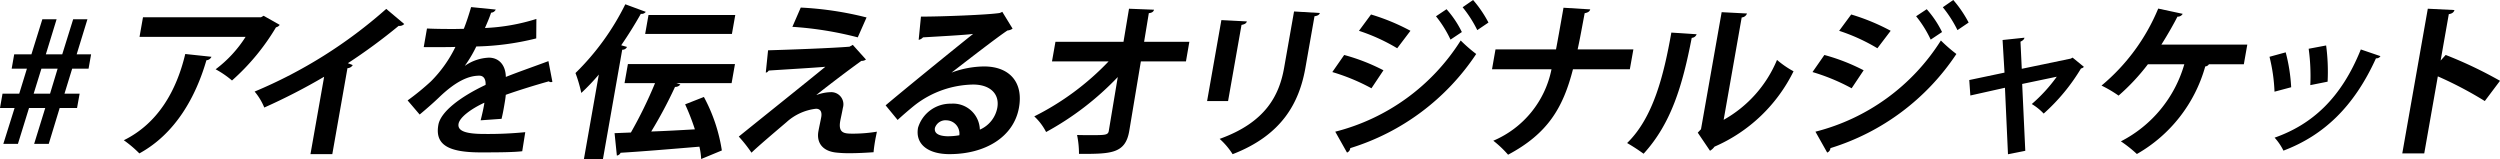
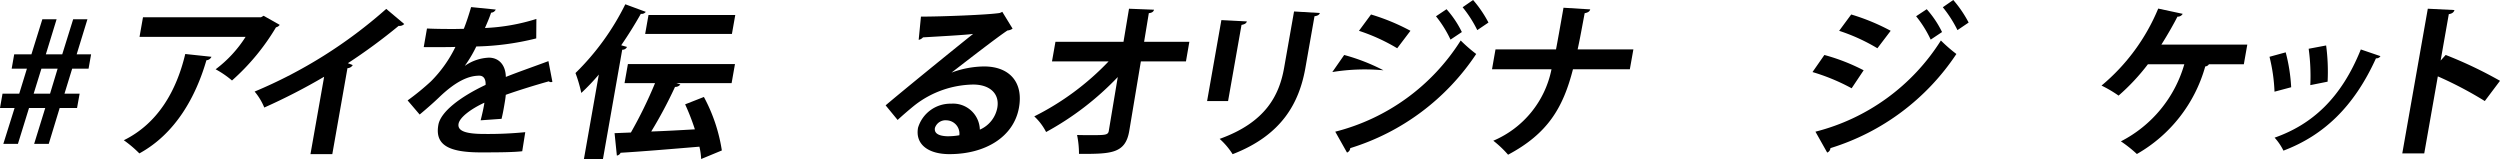
<svg xmlns="http://www.w3.org/2000/svg" width="231.176" height="14.718" viewBox="0 0 231.176 14.718">
  <g id="_ジャケット風画像をつくろう" data-name="#ジャケット風画像をつくろう" transform="translate(115.588 7.359)">
    <g id="グループ_2089" data-name="グループ 2089" transform="translate(-115.588 -7.359)">
      <g id="グループ_2088" data-name="グループ 2088">
        <path id="パス_64979" data-name="パス 64979" d="M3.368,13.141H2.018L3.059,9.823H1.71L1.943,8.5H3.488L4.2,6.186H2.79l.233-1.325H4.616q.5-1.622,1.01-3.242H6.944q-.5,1.622-.995,3.242H7.466q.5-1.622,1.01-3.242H9.795Q9.3,3.241,8.8,4.861h1.334L9.9,6.186H8.384L7.673,8.5h1.4L8.835,9.823H7.228l-1.01,3.318H4.868L5.894,9.823h-1.5ZM4.823,8.5H6.339l.7-2.313h-1.5Z" transform="translate(-1.71 0.162)" />
        <path id="パス_64980" data-name="パス 64980" d="M18.7,5.161a.548.548,0,0,1-.466.32c-.968,3.334-2.831,6.773-6.2,8.615a10.742,10.742,0,0,0-1.438-1.218c3.155-1.553,4.869-4.566,5.682-7.975Zm6.312-2.952a.568.568,0,0,1-.344.228A20.643,20.643,0,0,1,20.6,7.353a8.671,8.671,0,0,0-1.514-1.036,11.3,11.3,0,0,0,2.772-3H12.05q.159-.907.32-1.812H23.284l.237-.137Z" transform="translate(0.853 0.09)" />
        <path id="パス_64981" data-name="パス 64981" d="M33.816,2.274a.6.6,0,0,1-.514.169A52.275,52.275,0,0,1,28.6,5.9c.159.046.312.122.455.169a.592.592,0,0,1-.49.289q-.7,3.972-1.4,7.945H25.146q.632-3.576,1.263-7.153a55.7,55.7,0,0,1-5.535,2.847,5.534,5.534,0,0,0-.893-1.477A43.734,43.734,0,0,0,32.152.875Z" transform="translate(3.564 -0.053)" />
        <path id="パス_64982" data-name="パス 64982" d="M44.347,7.655a.416.416,0,0,1-.129.031.3.3,0,0,1-.2-.076c-1.2.335-2.783.822-3.981,1.247-.024.305-.086.655-.149,1.021s-.134.76-.242,1.2l-1.934.137c.143-.563.285-1.187.348-1.629-1.286.594-2.289,1.37-2.39,1.948-.119.67.668.943,2.381.943a34.893,34.893,0,0,0,3.787-.166l-.28,1.764c-.8.093-2.111.107-3.823.107-2.927,0-4.268-.653-3.934-2.541.214-1.218,2.036-2.6,4.367-3.7.031-.442-.122-.853-.579-.853-1,0-2.153.518-3.646,1.933-.439.427-1.1,1.019-1.87,1.66L30.959,9.375A22.792,22.792,0,0,0,33.12,7.61a11.768,11.768,0,0,0,2.259-3.18l-.58.014c-.332,0-1.974.015-2.349,0l.3-1.719c.84.045,1.932.045,2.6.045l.807-.015c.247-.624.445-1.233.674-2.009l2.278.228a.5.5,0,0,1-.43.289c-.162.488-.363.945-.567,1.416a18.4,18.4,0,0,0,4.755-.838q-.006.9-.013,1.8a24.741,24.741,0,0,1-5.544.746,11.552,11.552,0,0,1-1.057,1.781h.015a4.162,4.162,0,0,1,2.207-.746c.88,0,1.543.624,1.567,1.781,1.255-.5,2.771-1.021,3.939-1.461Z" transform="translate(6.733 -0.09)" />
        <path id="パス_64983" data-name="パス 64983" d="M45.163,7.043a19.885,19.885,0,0,1-1.619,1.7,13.034,13.034,0,0,0-.539-1.841A23.39,23.39,0,0,0,47.613.544l1.894.7a.478.478,0,0,1-.459.183c-.549.974-1.164,1.964-1.816,2.907l.535.153a.444.444,0,0,1-.441.258q-.891,5.061-1.783,10.121h-1.76ZM54.88,9.114a15.32,15.32,0,0,1,1.66,4.946l-1.914.793a6.062,6.062,0,0,0-.162-1.142c-2.709.228-5.463.456-7.286.563a.445.445,0,0,1-.347.259l-.211-2.071,1.51-.061a40.137,40.137,0,0,0,2.232-4.566H47.541q.157-.883.312-1.765h9.9l-.311,1.765H52.332l.371.121a.577.577,0,0,1-.494.228,40.873,40.873,0,0,1-2.2,4.125c1.282-.045,2.66-.121,4.036-.2a20.674,20.674,0,0,0-.9-2.313Zm2.9-7.58-.309,1.75H49.449q.155-.876.308-1.75Z" transform="translate(10.21 -0.148)" />
-         <path id="パス_64984" data-name="パス 64984" d="M61.924,8.862a3.93,3.93,0,0,1,1.3-.259,1.122,1.122,0,0,1,1.125,1.447c-.077.441-.2.973-.247,1.232-.2,1.157.433,1.157,1.22,1.157a13.6,13.6,0,0,0,2.17-.183c-.045.259-.1.487-.139.7-.142.807-.166,1.2-.166,1.2-.646.045-1.442.09-2.169.09a10.25,10.25,0,0,1-1.308-.061c-1.235-.137-1.8-.9-1.63-1.933.064-.365.2-.974.269-1.354.082-.472-.079-.762-.487-.762a4.879,4.879,0,0,0-2.719,1.233c-.911.776-2.728,2.313-3.244,2.831a13.115,13.115,0,0,0-1.177-1.491c1.785-1.447,6.567-5.267,8.005-6.454-1,.09-3.665.244-5.231.349-.116.138-.155.183-.276.183l.211-2.055c2.072-.061,5.9-.2,7.533-.335l.3-.168,1.218,1.356a.621.621,0,0,1-.418.121c-1.108.793-2.718,2.01-4.146,3.135Zm3.8-5.327a32.1,32.1,0,0,0-6.045-.974L60.453.78a30.751,30.751,0,0,1,6.085.914Z" transform="translate(13.593 -0.08)" />
        <path id="パス_64985" data-name="パス 64985" d="M71.372,6.7a8.78,8.78,0,0,1,2.995-.563c2.3,0,3.647,1.415,3.225,3.8-.481,2.725-3.125,4.308-6.43,4.308-1.956,0-3.177-.9-2.906-2.436A3.124,3.124,0,0,1,71.319,9.58a2.469,2.469,0,0,1,2.653,2.4,2.755,2.755,0,0,0,1.616-2.023c.231-1.311-.7-2.147-2.229-2.147A9.026,9.026,0,0,0,67.978,9.7c-.423.336-1.137.945-1.608,1.385L65.26,9.733c1.265-1.08,5.728-4.718,8.091-6.606-.762.107-3.408.244-4.635.32a.694.694,0,0,1-.4.228l.211-2.146c1.941,0,6.246-.168,7.276-.335l.246-.107L77,2.64a.89.89,0,0,1-.468.168c-.892.579-3.718,2.771-5.157,3.881Zm-.236,5.89a5.925,5.925,0,0,0,.941-.091A1.229,1.229,0,0,0,70.9,11.118a1.029,1.029,0,0,0-1.08.7C69.692,12.534,70.638,12.595,71.136,12.595Z" transform="translate(16.634 0.008)" />
        <path id="パス_64986" data-name="パス 64986" d="M89.953,5.734h-4.17l-1.067,6.392c-.349,2.161-1.7,2.161-4.655,2.161a8.581,8.581,0,0,0-.178-1.75c.393.015.832.015,1.226.015,1.441,0,1.667,0,1.718-.456q.41-2.459.821-4.916a26.887,26.887,0,0,1-6.628,5.084,5.191,5.191,0,0,0-1.093-1.447A24.815,24.815,0,0,0,82.8,5.734H77.565l.32-1.812h6.292l.51-3.059L87,.954c-.045.168-.171.289-.481.32q-.218,1.324-.436,2.648h4.184Z" transform="translate(19.713 -0.056)" />
        <path id="パス_64987" data-name="パス 64987" d="M88.328,9.344q.661-3.744,1.321-7.488l2.358.122c-.045.168-.2.273-.495.32q-.622,3.522-1.244,7.046ZM98.754,1.2c-.041.152-.183.259-.494.3l-.839,4.764c-.57,3.227-2.16,6.225-6.732,7.991a6.649,6.649,0,0,0-1.2-1.415c4.287-1.537,5.521-4.064,5.965-6.59q.458-2.6.915-5.191Z" transform="translate(23.292 0.002)" />
-         <path id="パス_64988" data-name="パス 64988" d="M98.412,5.321a18.216,18.216,0,0,1,3.631,1.416L100.933,8.4A18.649,18.649,0,0,0,97.314,6.9Zm-.826,7.093a19.335,19.335,0,0,0,11.6-8.432,14.007,14.007,0,0,0,1.433,1.247,21.6,21.6,0,0,1-11.647,8.706.469.469,0,0,1-.3.411Zm3.307-10.838a19.467,19.467,0,0,1,3.646,1.508L103.314,4.7a17.232,17.232,0,0,0-3.536-1.613Zm6.983-.487A9.18,9.18,0,0,1,109.292,3.2l-1.048.7A10.553,10.553,0,0,0,106.9,1.743Zm2.455-.852a10.874,10.874,0,0,1,1.421,2.085l-1.033.7A11.076,11.076,0,0,0,109.364.907Z" transform="translate(25.886 -0.237)" />
+         <path id="パス_64988" data-name="パス 64988" d="M98.412,5.321a18.216,18.216,0,0,1,3.631,1.416A18.649,18.649,0,0,0,97.314,6.9Zm-.826,7.093a19.335,19.335,0,0,0,11.6-8.432,14.007,14.007,0,0,0,1.433,1.247,21.6,21.6,0,0,1-11.647,8.706.469.469,0,0,1-.3.411Zm3.307-10.838a19.467,19.467,0,0,1,3.646,1.508L103.314,4.7a17.232,17.232,0,0,0-3.536-1.613Zm6.983-.487A9.18,9.18,0,0,1,109.292,3.2l-1.048.7A10.553,10.553,0,0,0,106.9,1.743Zm2.455-.852a10.874,10.874,0,0,1,1.421,2.085l-1.033.7A11.076,11.076,0,0,0,109.364.907Z" transform="translate(25.886 -0.237)" />
        <path id="パス_64989" data-name="パス 64989" d="M121.519,6.484h-5.26c-.919,3.577-2.338,5.952-6,7.9a9.689,9.689,0,0,0-1.365-1.294,9.11,9.11,0,0,0,5.38-6.606h-5.5q.16-.92.323-1.841h5.594c.111-.548.41-2.237.693-3.85l2.475.152c-.064.2-.222.3-.517.351-.231,1.218-.425,2.329-.651,3.348h5.155Z" transform="translate(29.193 -0.077)" />
-         <path id="パス_64990" data-name="パス 64990" d="M124.895,3.151a.5.5,0,0,1-.452.335c-.848,4.367-1.879,7.9-4.452,10.715a17.021,17.021,0,0,0-1.523-.99c2.432-2.36,3.4-6.316,4.09-10.213Zm2.5,7.915a11.329,11.329,0,0,0,4.934-5.541,8.646,8.646,0,0,0,1.528,1.052,14.618,14.618,0,0,1-7.309,6.97,1.369,1.369,0,0,1-.415.38L125,12.253l.3-.32,1.91-10.822,2.343.122a.556.556,0,0,1-.49.365Q128.23,6.332,127.395,11.066Z" transform="translate(31.992 0.015)" />
        <path id="パス_64991" data-name="パス 64991" d="M132.869,5.321A18.216,18.216,0,0,1,136.5,6.737L135.39,8.4A18.648,18.648,0,0,0,131.771,6.9Zm-.826,7.093a19.335,19.335,0,0,0,11.6-8.432,14.147,14.147,0,0,0,1.433,1.247,21.6,21.6,0,0,1-11.647,8.706.469.469,0,0,1-.3.411ZM135.35,1.576A19.467,19.467,0,0,1,139,3.084L137.771,4.7a17.232,17.232,0,0,0-3.536-1.613Q134.792,2.33,135.35,1.576Zm6.983-.487A9.178,9.178,0,0,1,143.749,3.2l-1.048.7a10.553,10.553,0,0,0-1.349-2.161Zm2.455-.852a10.873,10.873,0,0,1,1.421,2.085l-1.033.7A11.075,11.075,0,0,0,143.821.907Z" transform="translate(35.832 -0.237)" />
-         <path id="パス_64992" data-name="パス 64992" d="M153.62,5.637a.468.468,0,0,1-.269.151,17.832,17.832,0,0,1-3.45,4.171,5.088,5.088,0,0,0-1.1-.883,14.515,14.515,0,0,0,2.311-2.527l-3.2.67L148.2,13.4l-1.6.32-.28-6.149-3.2.716-.1-1.43,3.259-.686L146.1,3.155l2.023-.213c-.028.168-.169.273-.367.366l.119,2.51,4.532-.943.169-.091Z" transform="translate(39.079 0.544)" />
        <path id="パス_64993" data-name="パス 64993" d="M165.99,4.184,165.671,6h-3.229a.415.415,0,0,1-.339.2,13.5,13.5,0,0,1-6.323,8.1,11.959,11.959,0,0,0-1.478-1.171A11.594,11.594,0,0,0,160.167,6H156.8A19.445,19.445,0,0,1,154.088,8.9a11.512,11.512,0,0,0-1.577-.928A18.434,18.434,0,0,0,157.753.852l2.264.486a.515.515,0,0,1-.486.259c-.327.653-.923,1.7-1.486,2.588Z" transform="translate(41.818 -0.059)" />
        <path id="パス_64994" data-name="パス 64994" d="M166.062,4.136a15.837,15.837,0,0,1,.506,3.227l-1.541.411a15.816,15.816,0,0,0-.463-3.227Zm8.76.351a.421.421,0,0,1-.412.2c-2.036,4.49-4.853,7.139-8.557,8.539a5.175,5.175,0,0,0-.817-1.2c3.457-1.218,6.158-3.638,7.972-8.158ZM169.8,3.5a18.325,18.325,0,0,1,.137,3.348l-1.6.32a18.609,18.609,0,0,0-.151-3.363Z" transform="translate(45.298 0.704)" />
        <path id="パス_64995" data-name="パス 64995" d="M181.722,9.4a34.883,34.883,0,0,0-4.343-2.283l-1.256,7.124h-2.031q1.179-6.69,2.36-13.379l2.463.122c-.046.182-.193.334-.521.38l-.756,4.291.469-.517a38.867,38.867,0,0,1,5.022,2.39Z" transform="translate(48.048 -0.056)" />
      </g>
    </g>
  </g>
</svg>